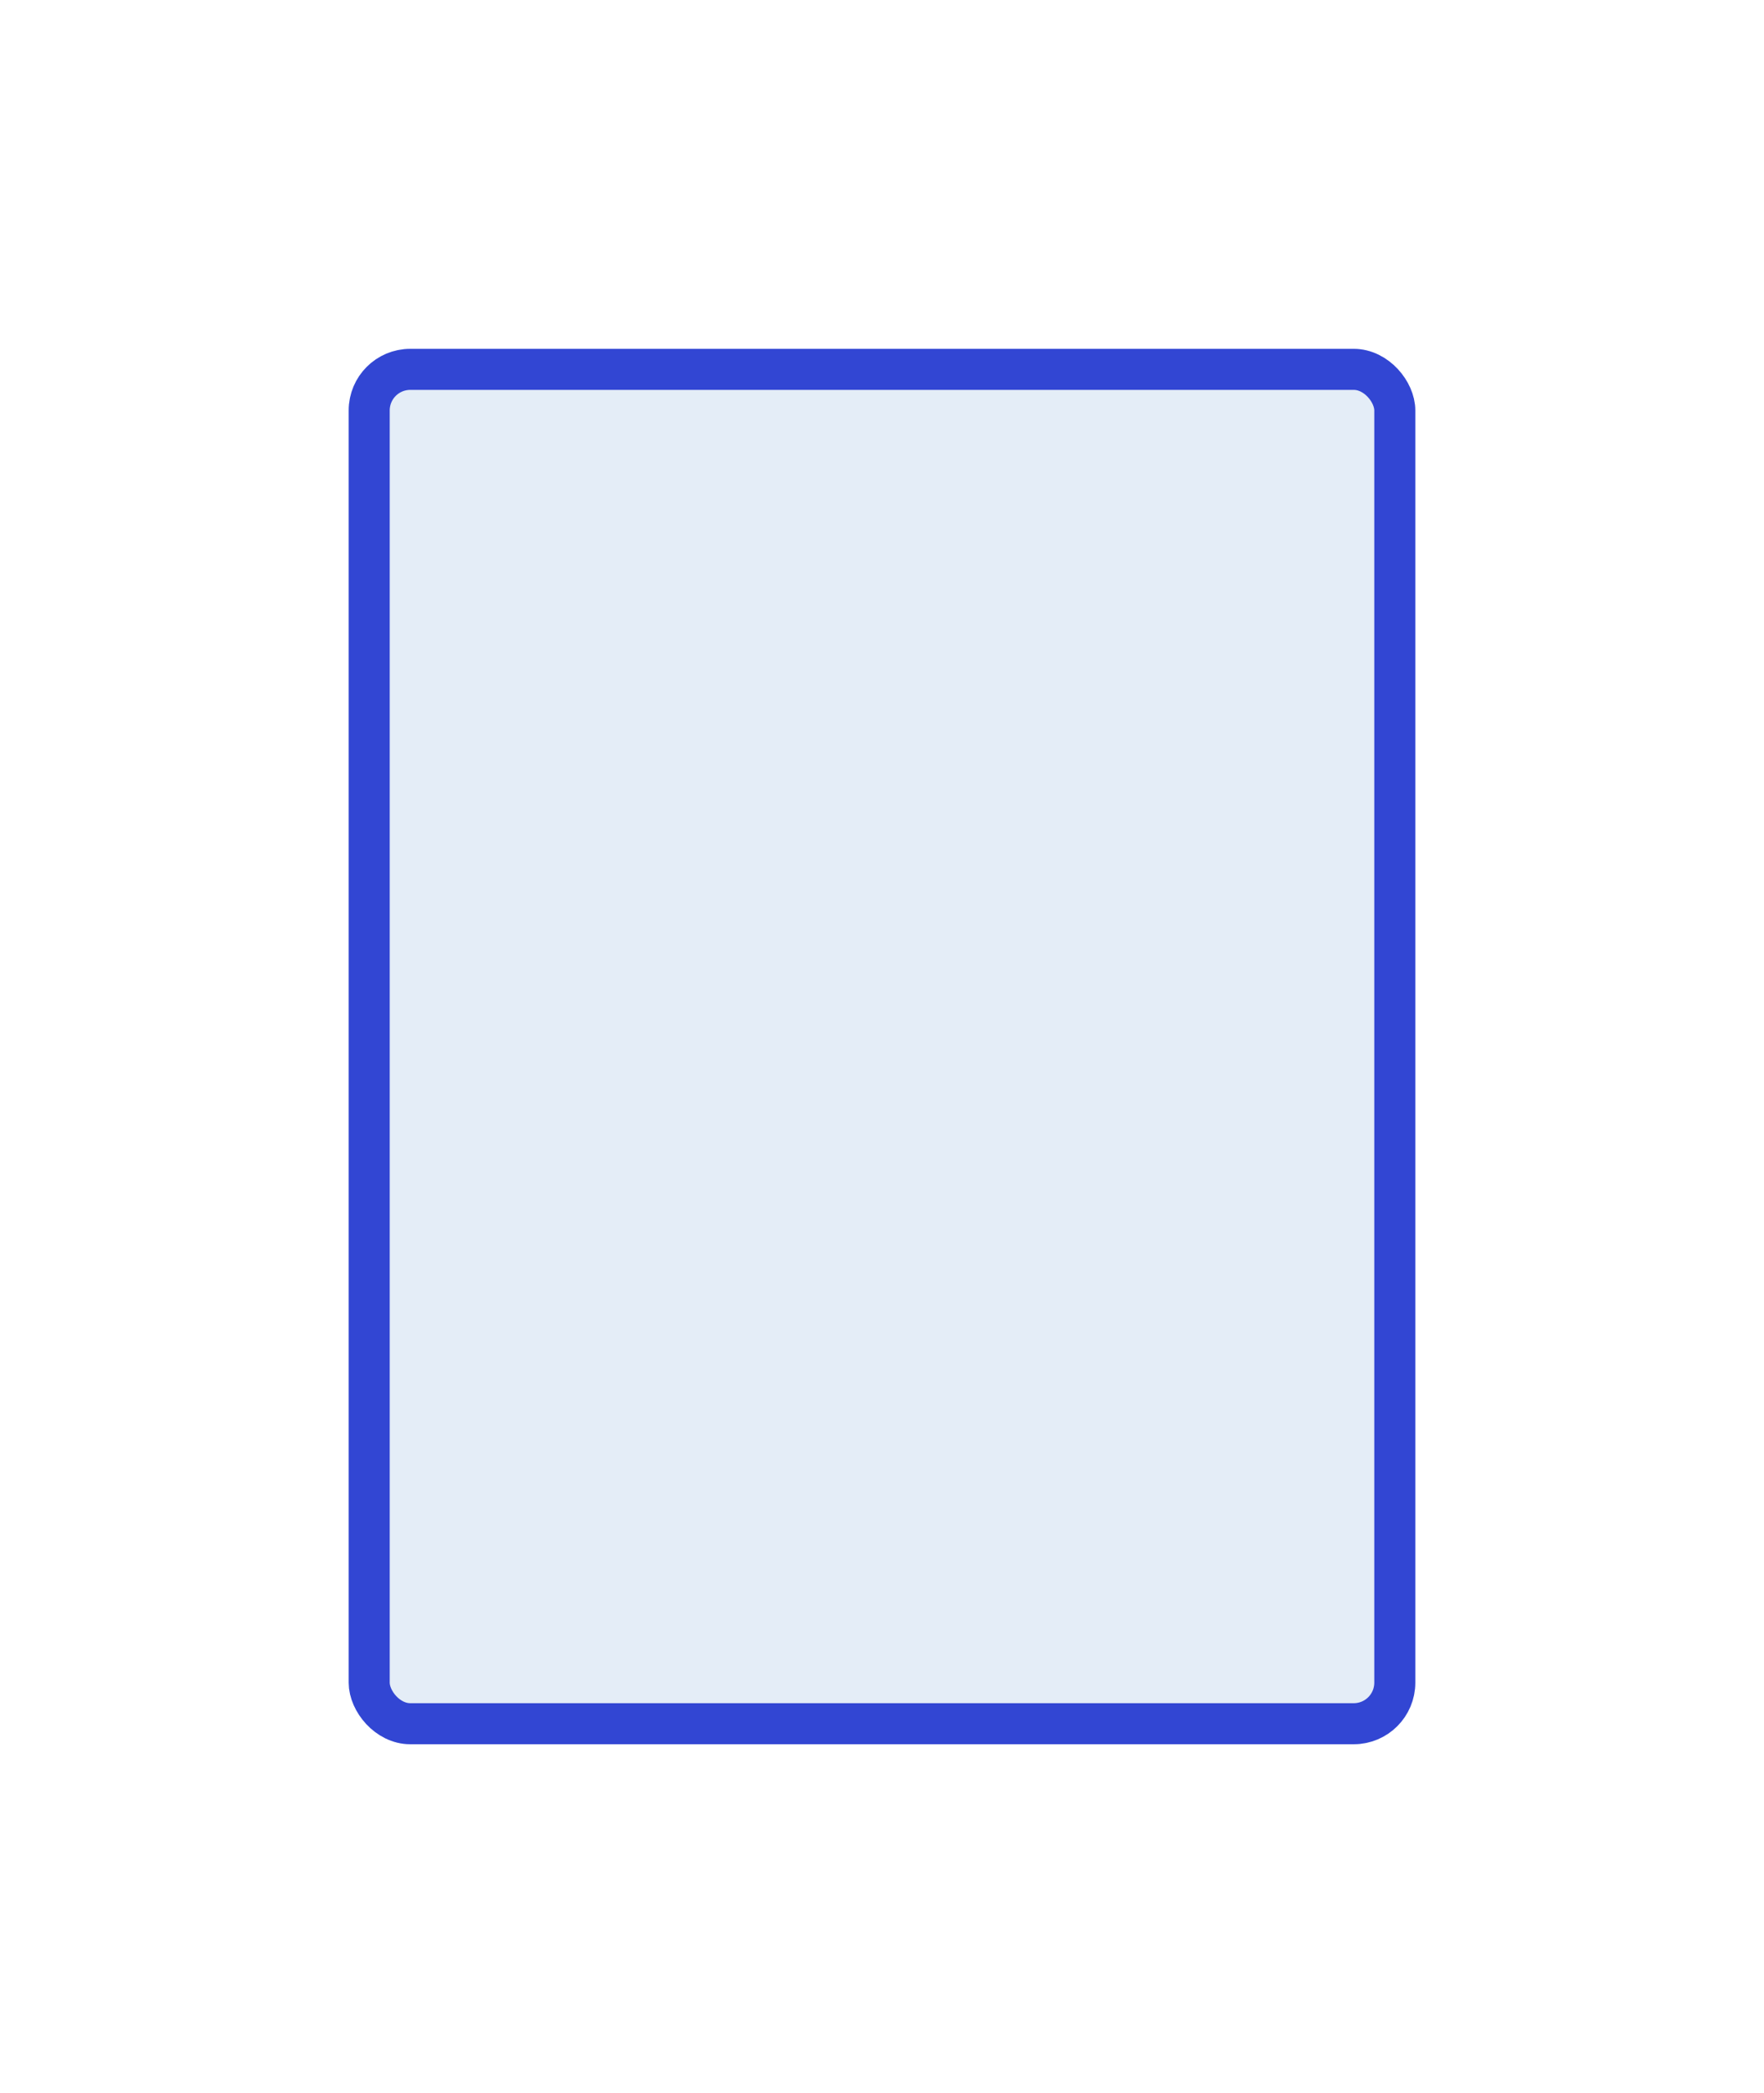
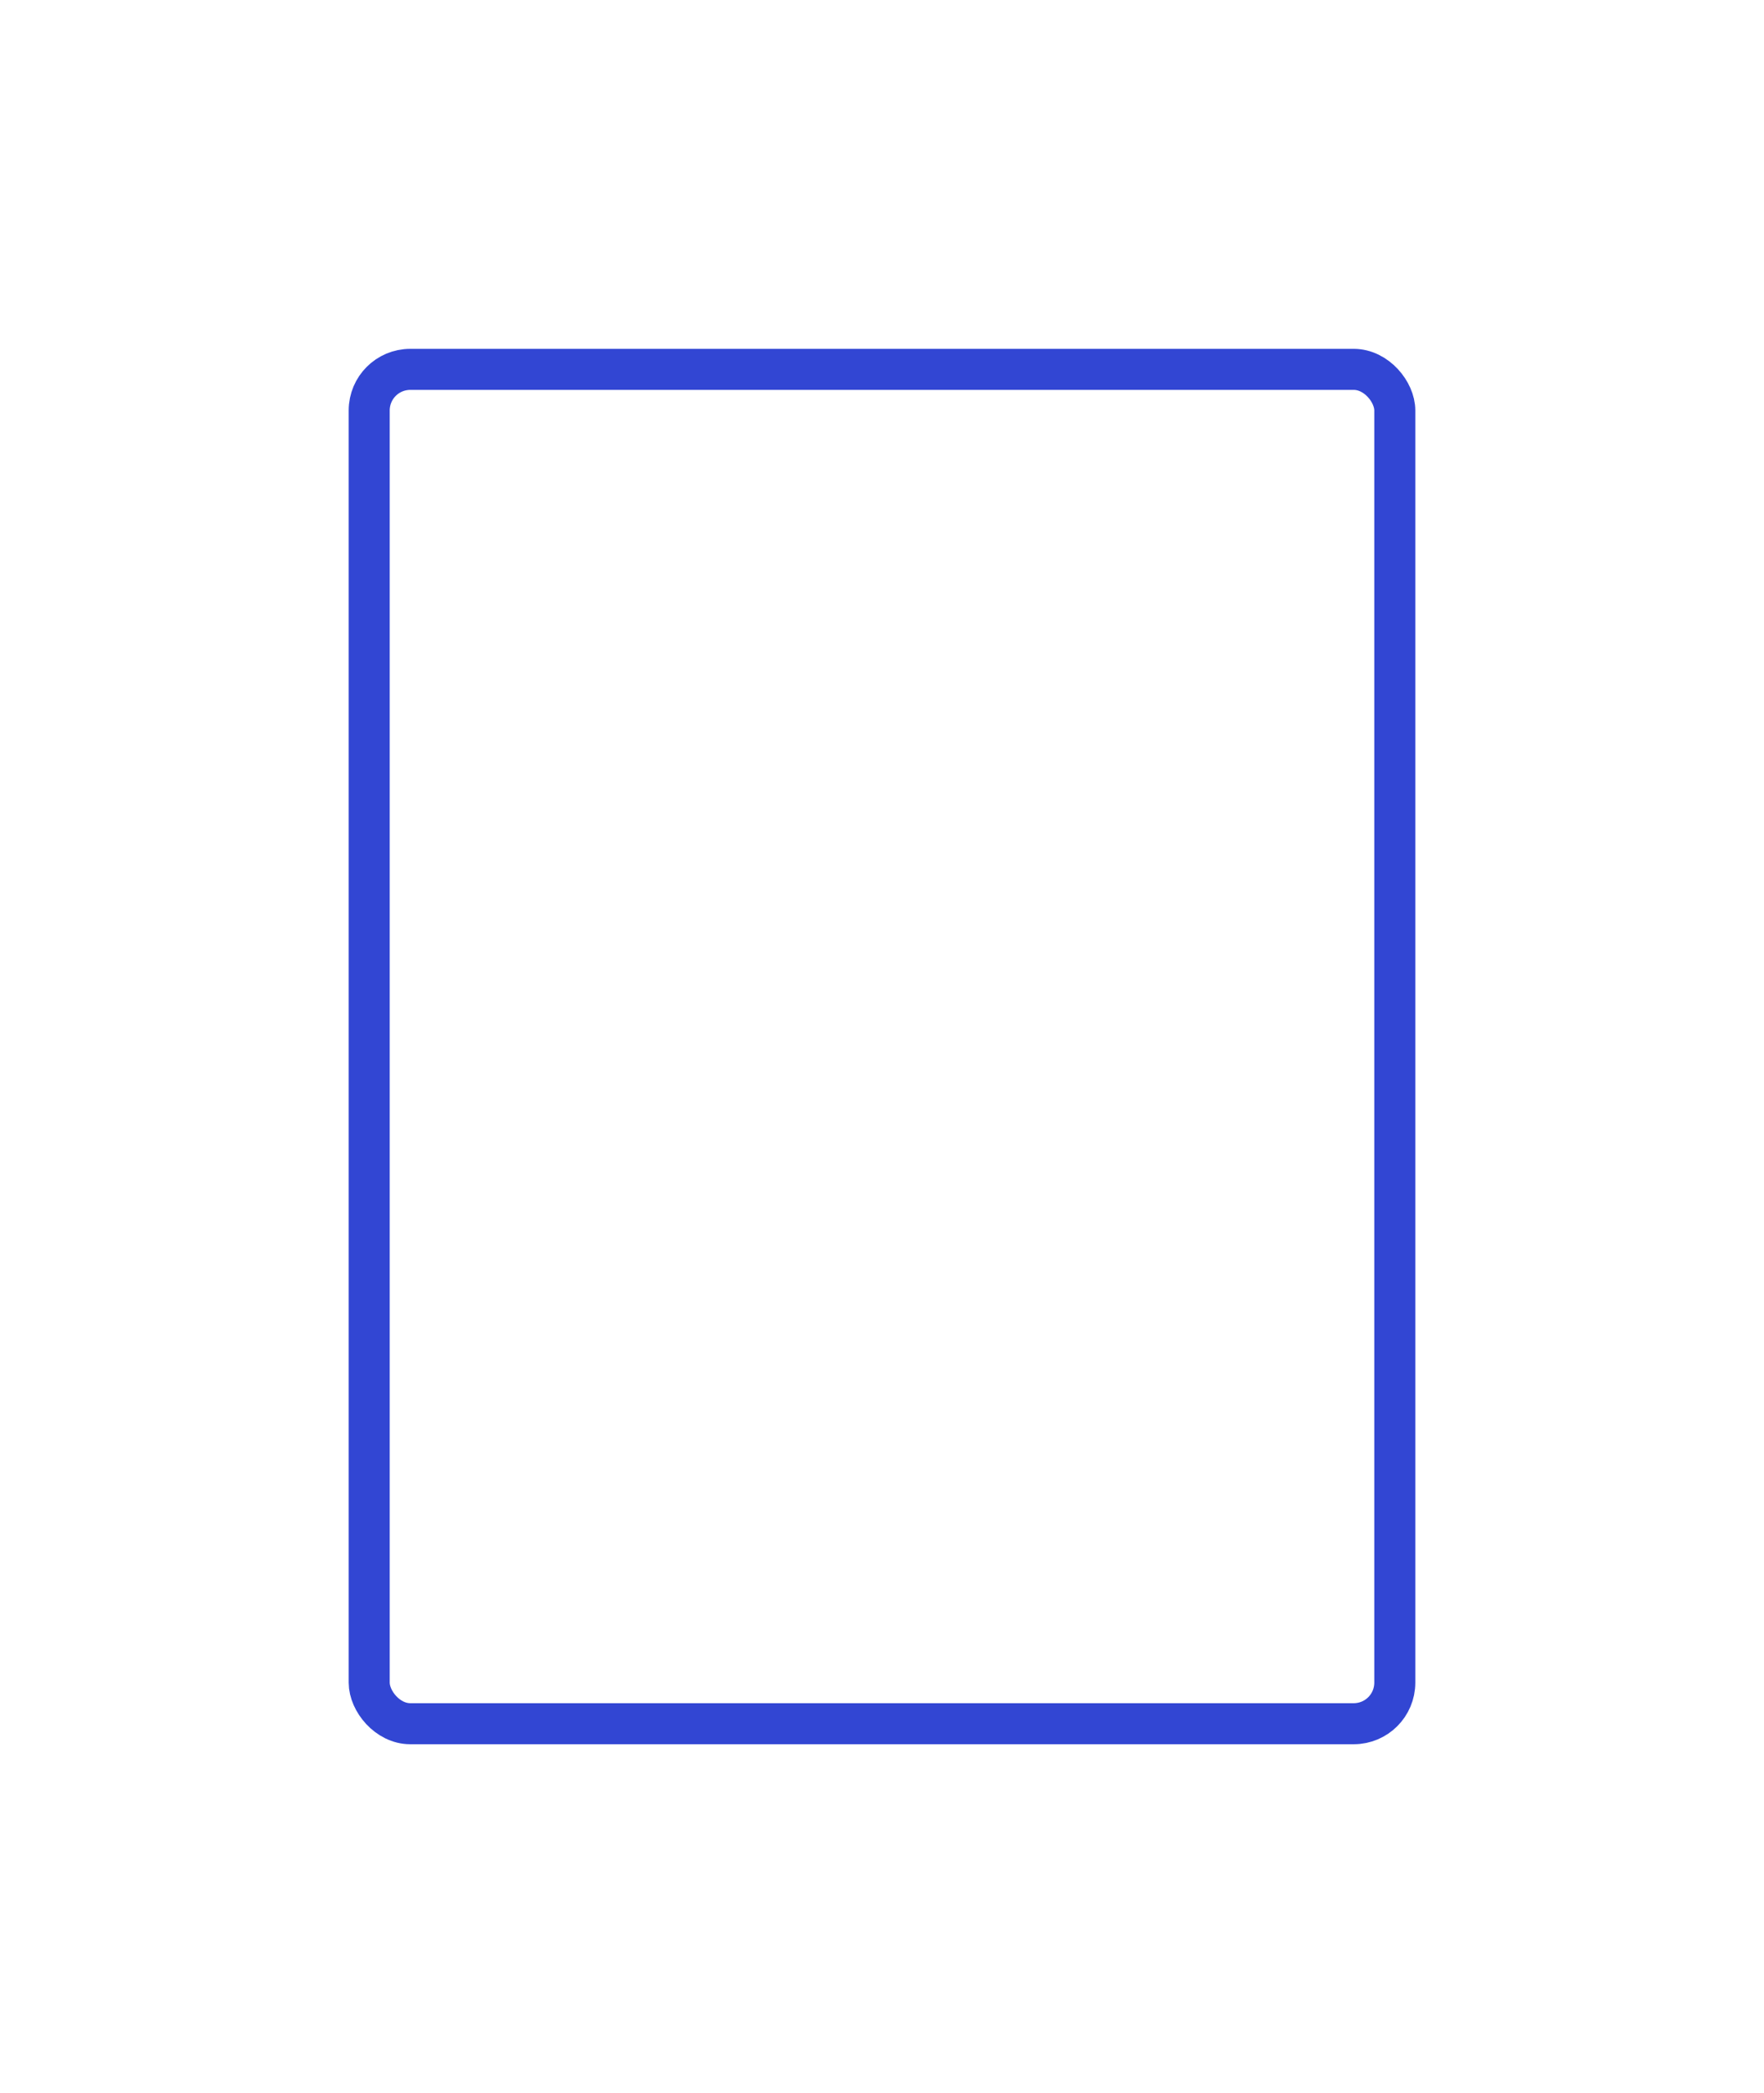
<svg xmlns="http://www.w3.org/2000/svg" width="86" height="102" viewBox="0 0 86 102" fill="none">
  <g filter="url(#filter0_d_685_6830)">
-     <rect x="13" y="13" width="52" height="68" rx="3" fill="#E4EDF7" />
    <rect x="14" y="14" width="50" height="66" rx="2" stroke="#3246D3" stroke-width="2" />
  </g>
  <defs>
    <filter id="filter0_d_685_6830" x="0" y="0" width="86" height="102" filterUnits="userSpaceOnUse" color-interpolation-filters="sRGB">
      <feFlood flood-opacity="0" result="BackgroundImageFix" />
      <feColorMatrix in="SourceAlpha" type="matrix" values="0 0 0 0 0 0 0 0 0 0 0 0 0 0 0 0 0 0 127 0" result="hardAlpha" />
      <feOffset dx="4" dy="4" />
      <feGaussianBlur stdDeviation="8.5" />
      <feComposite in2="hardAlpha" operator="out" />
      <feColorMatrix type="matrix" values="0 0 0 0 0.646 0 0 0 0 0.673 0 0 0 0 0.925 0 0 0 0.55 0" />
      <feBlend mode="normal" in2="BackgroundImageFix" result="effect1_dropShadow_685_6830" />
      <feBlend mode="normal" in="SourceGraphic" in2="effect1_dropShadow_685_6830" result="shape" />
    </filter>
  </defs>
</svg>